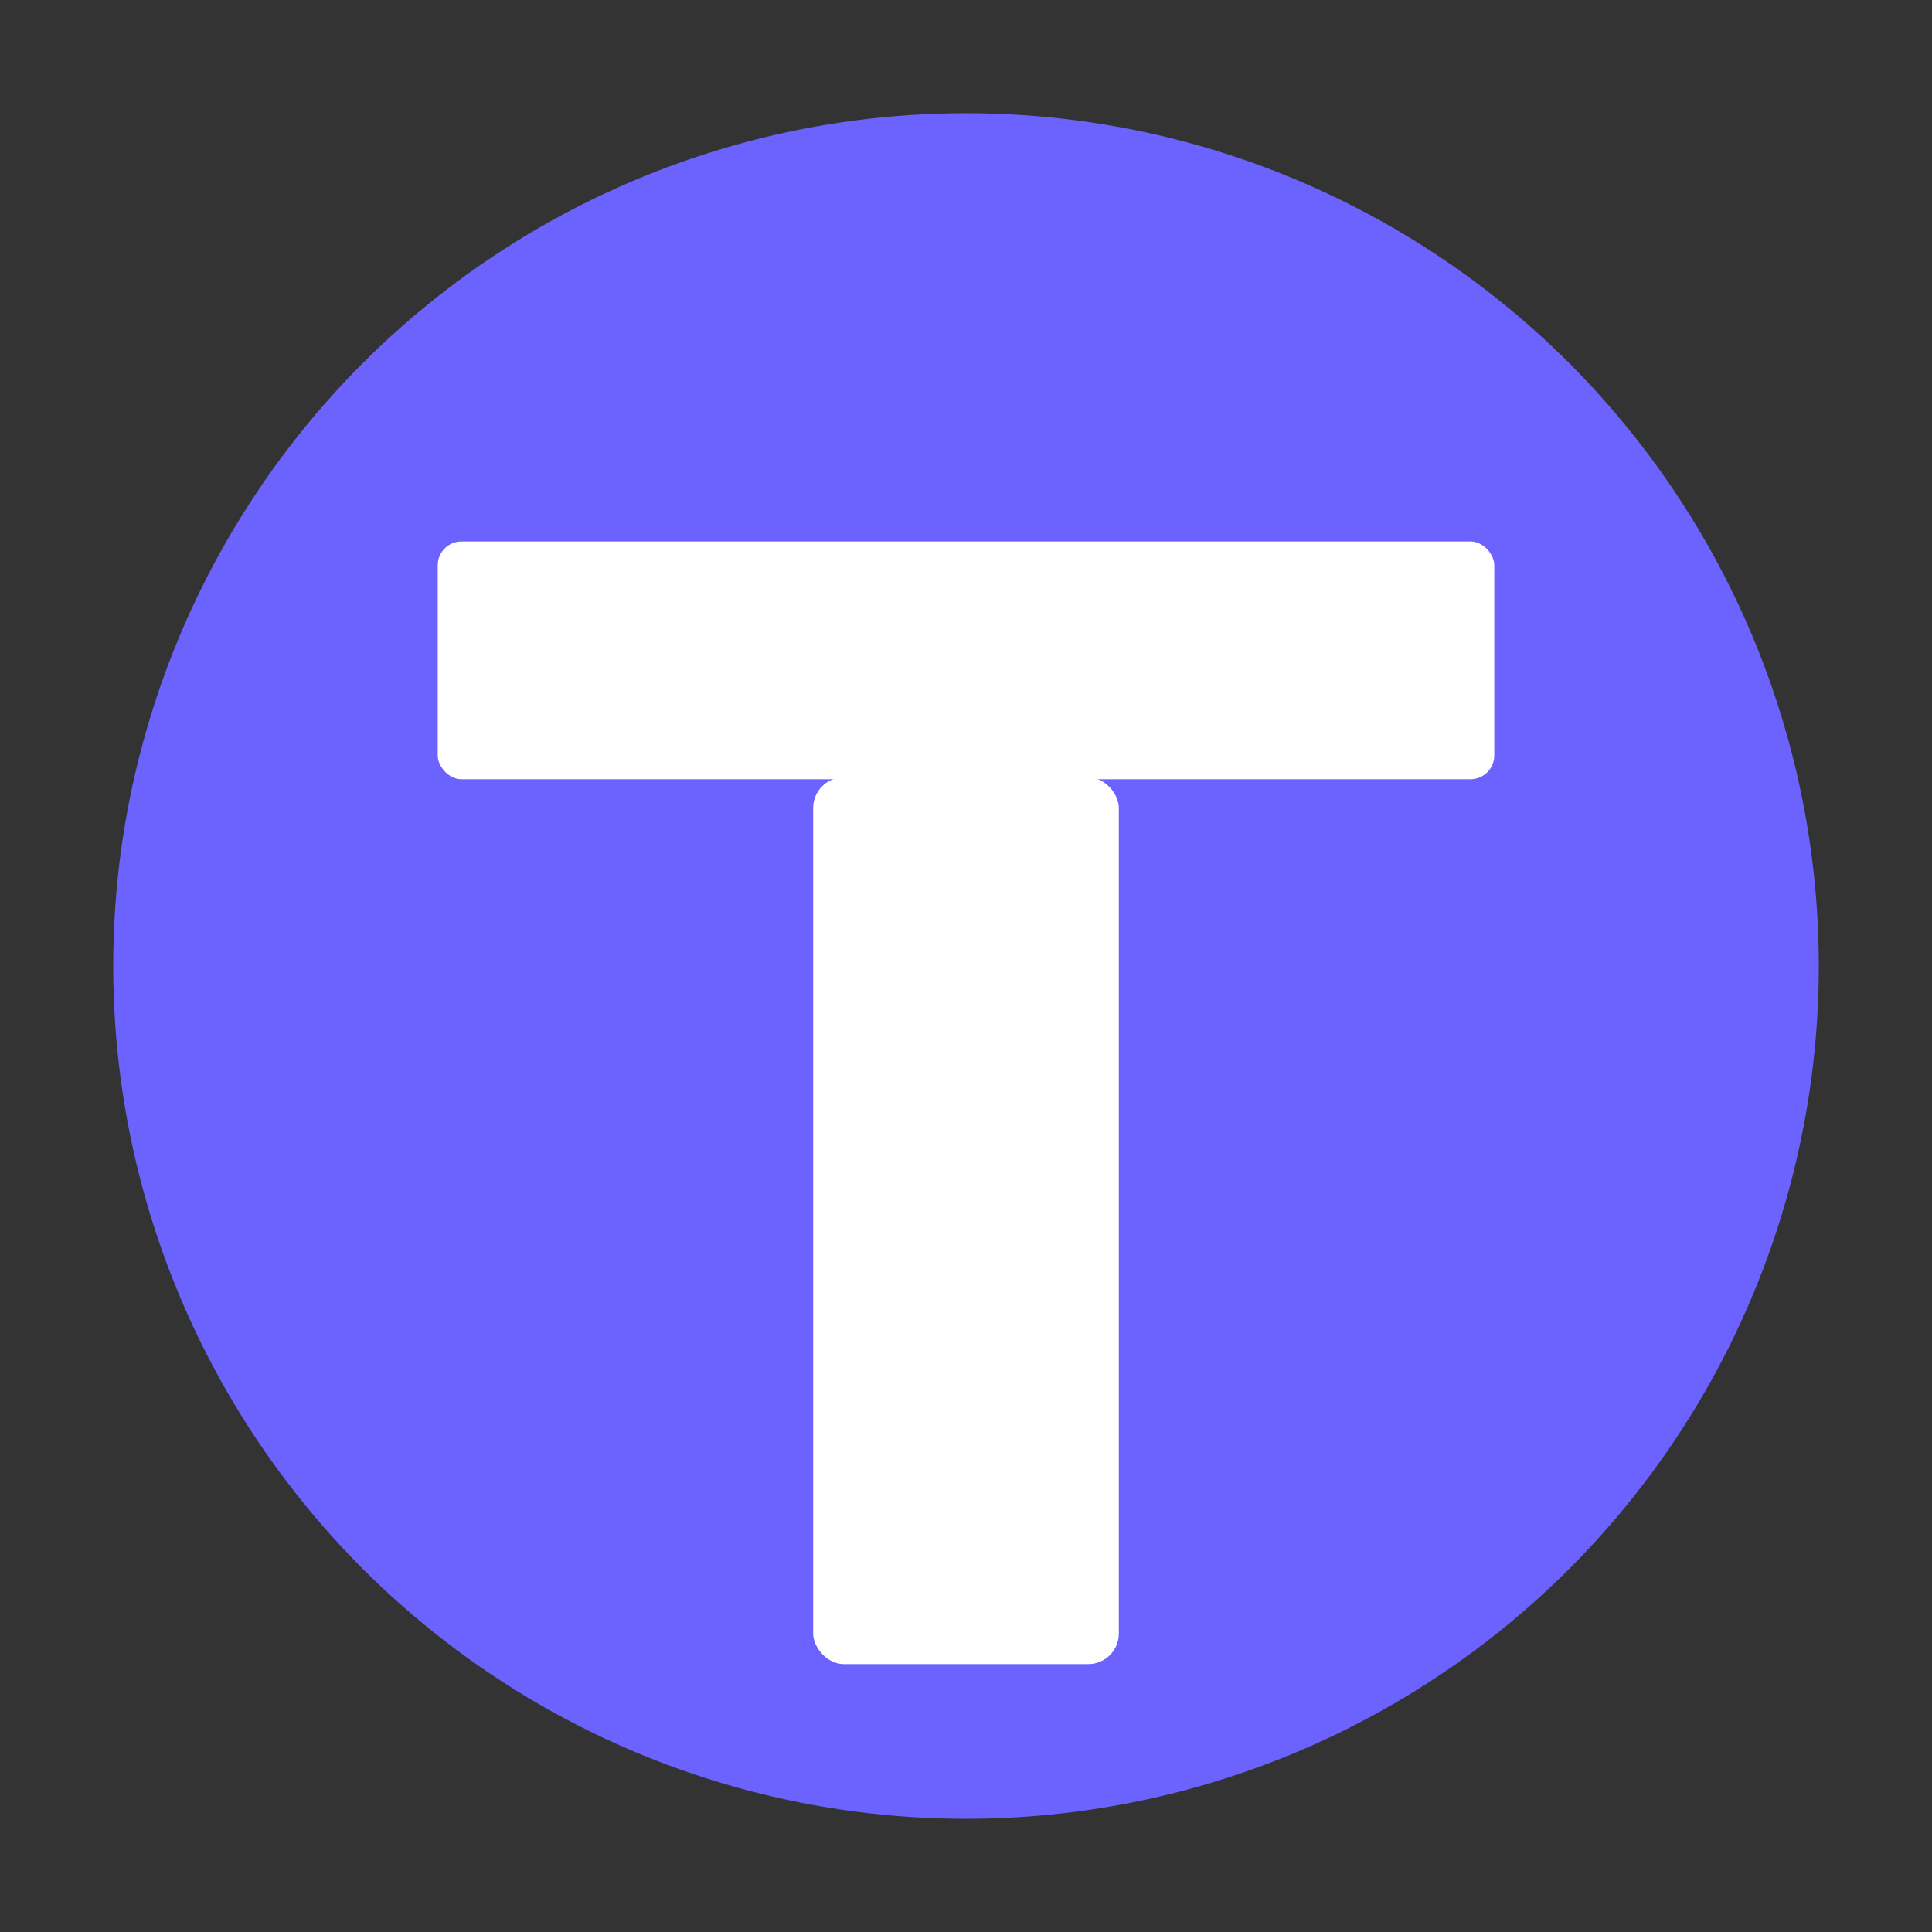
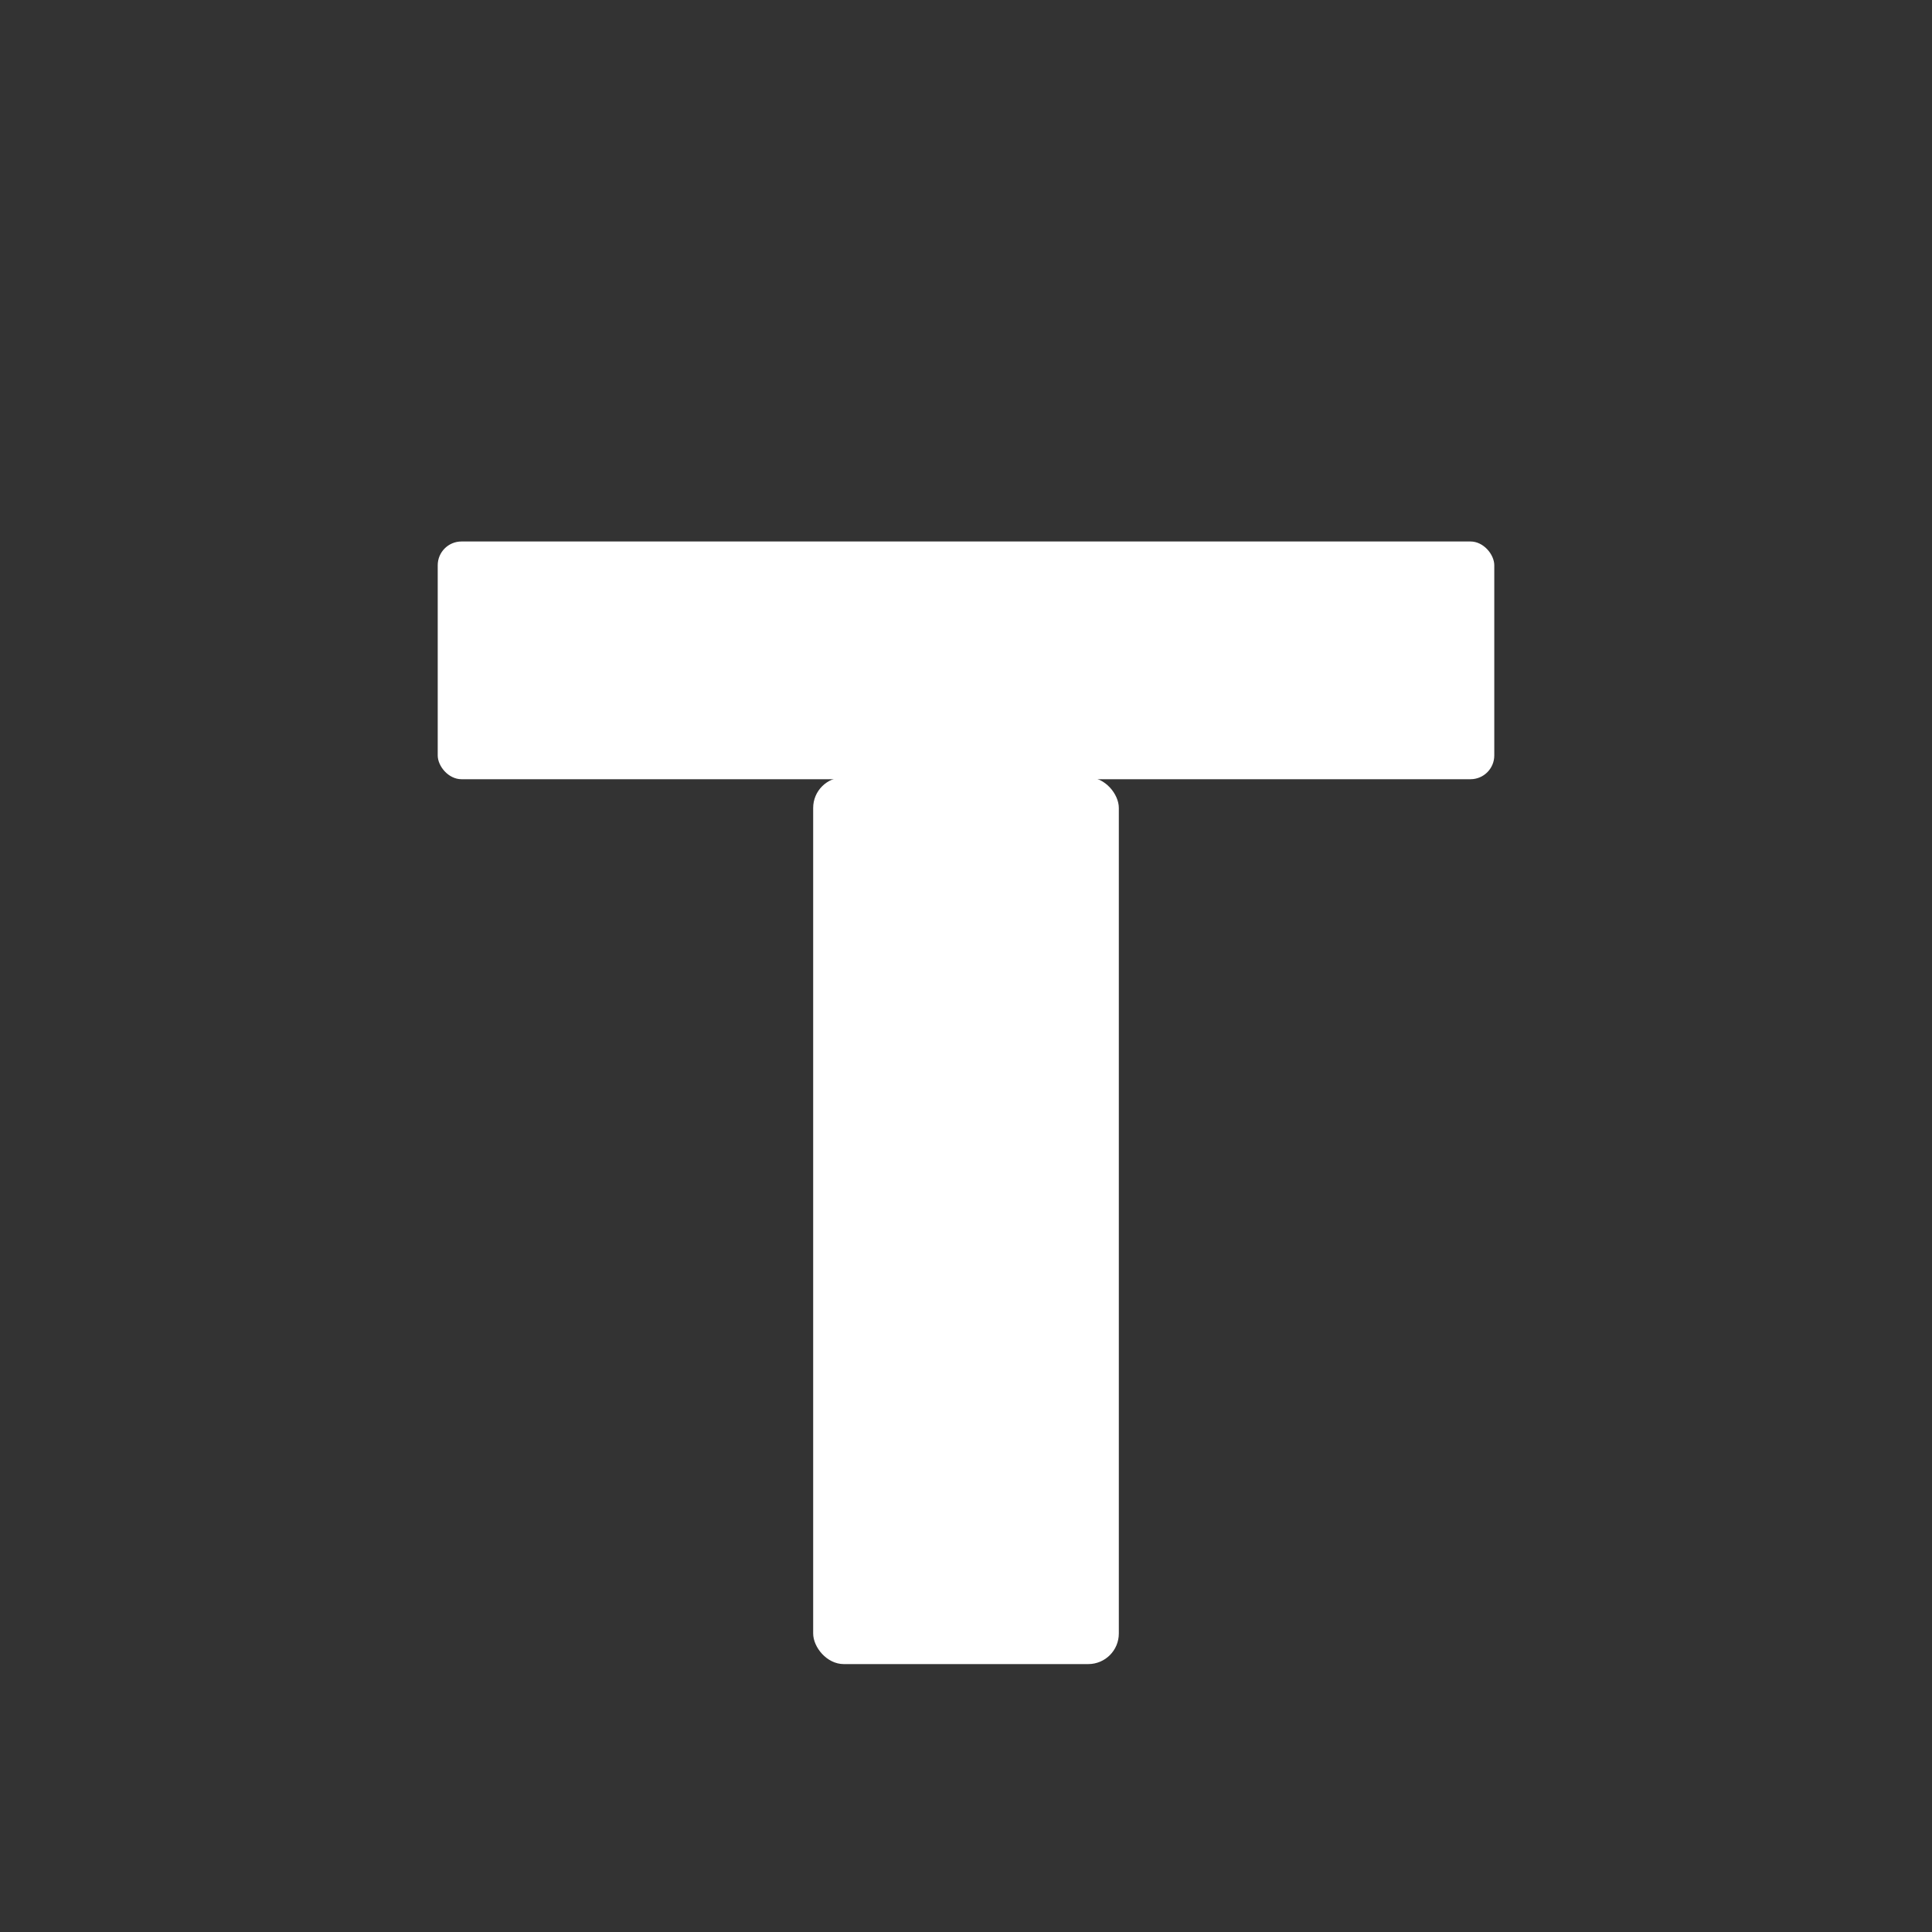
<svg xmlns="http://www.w3.org/2000/svg" width="512" height="512" viewBox="0 0 512 512">
  <rect x="0" y="0" width="512" height="512" fill="#333333" stroke="none" />
  <defs>
    <style>
      .c { fill: #6C63FF; }
      .t { fill: #FFFFFF; }
    </style>
  </defs>
-   <circle class="c" cx="256" cy="256" r="226.0" />
  <rect class="t" x="116.0" y="143.5" width="280" height="63" rx="6.3" ry="6.3" />
  <rect class="t" x="215.5" y="206" width="81" height="235" rx="8.1" ry="8.1" />
</svg>